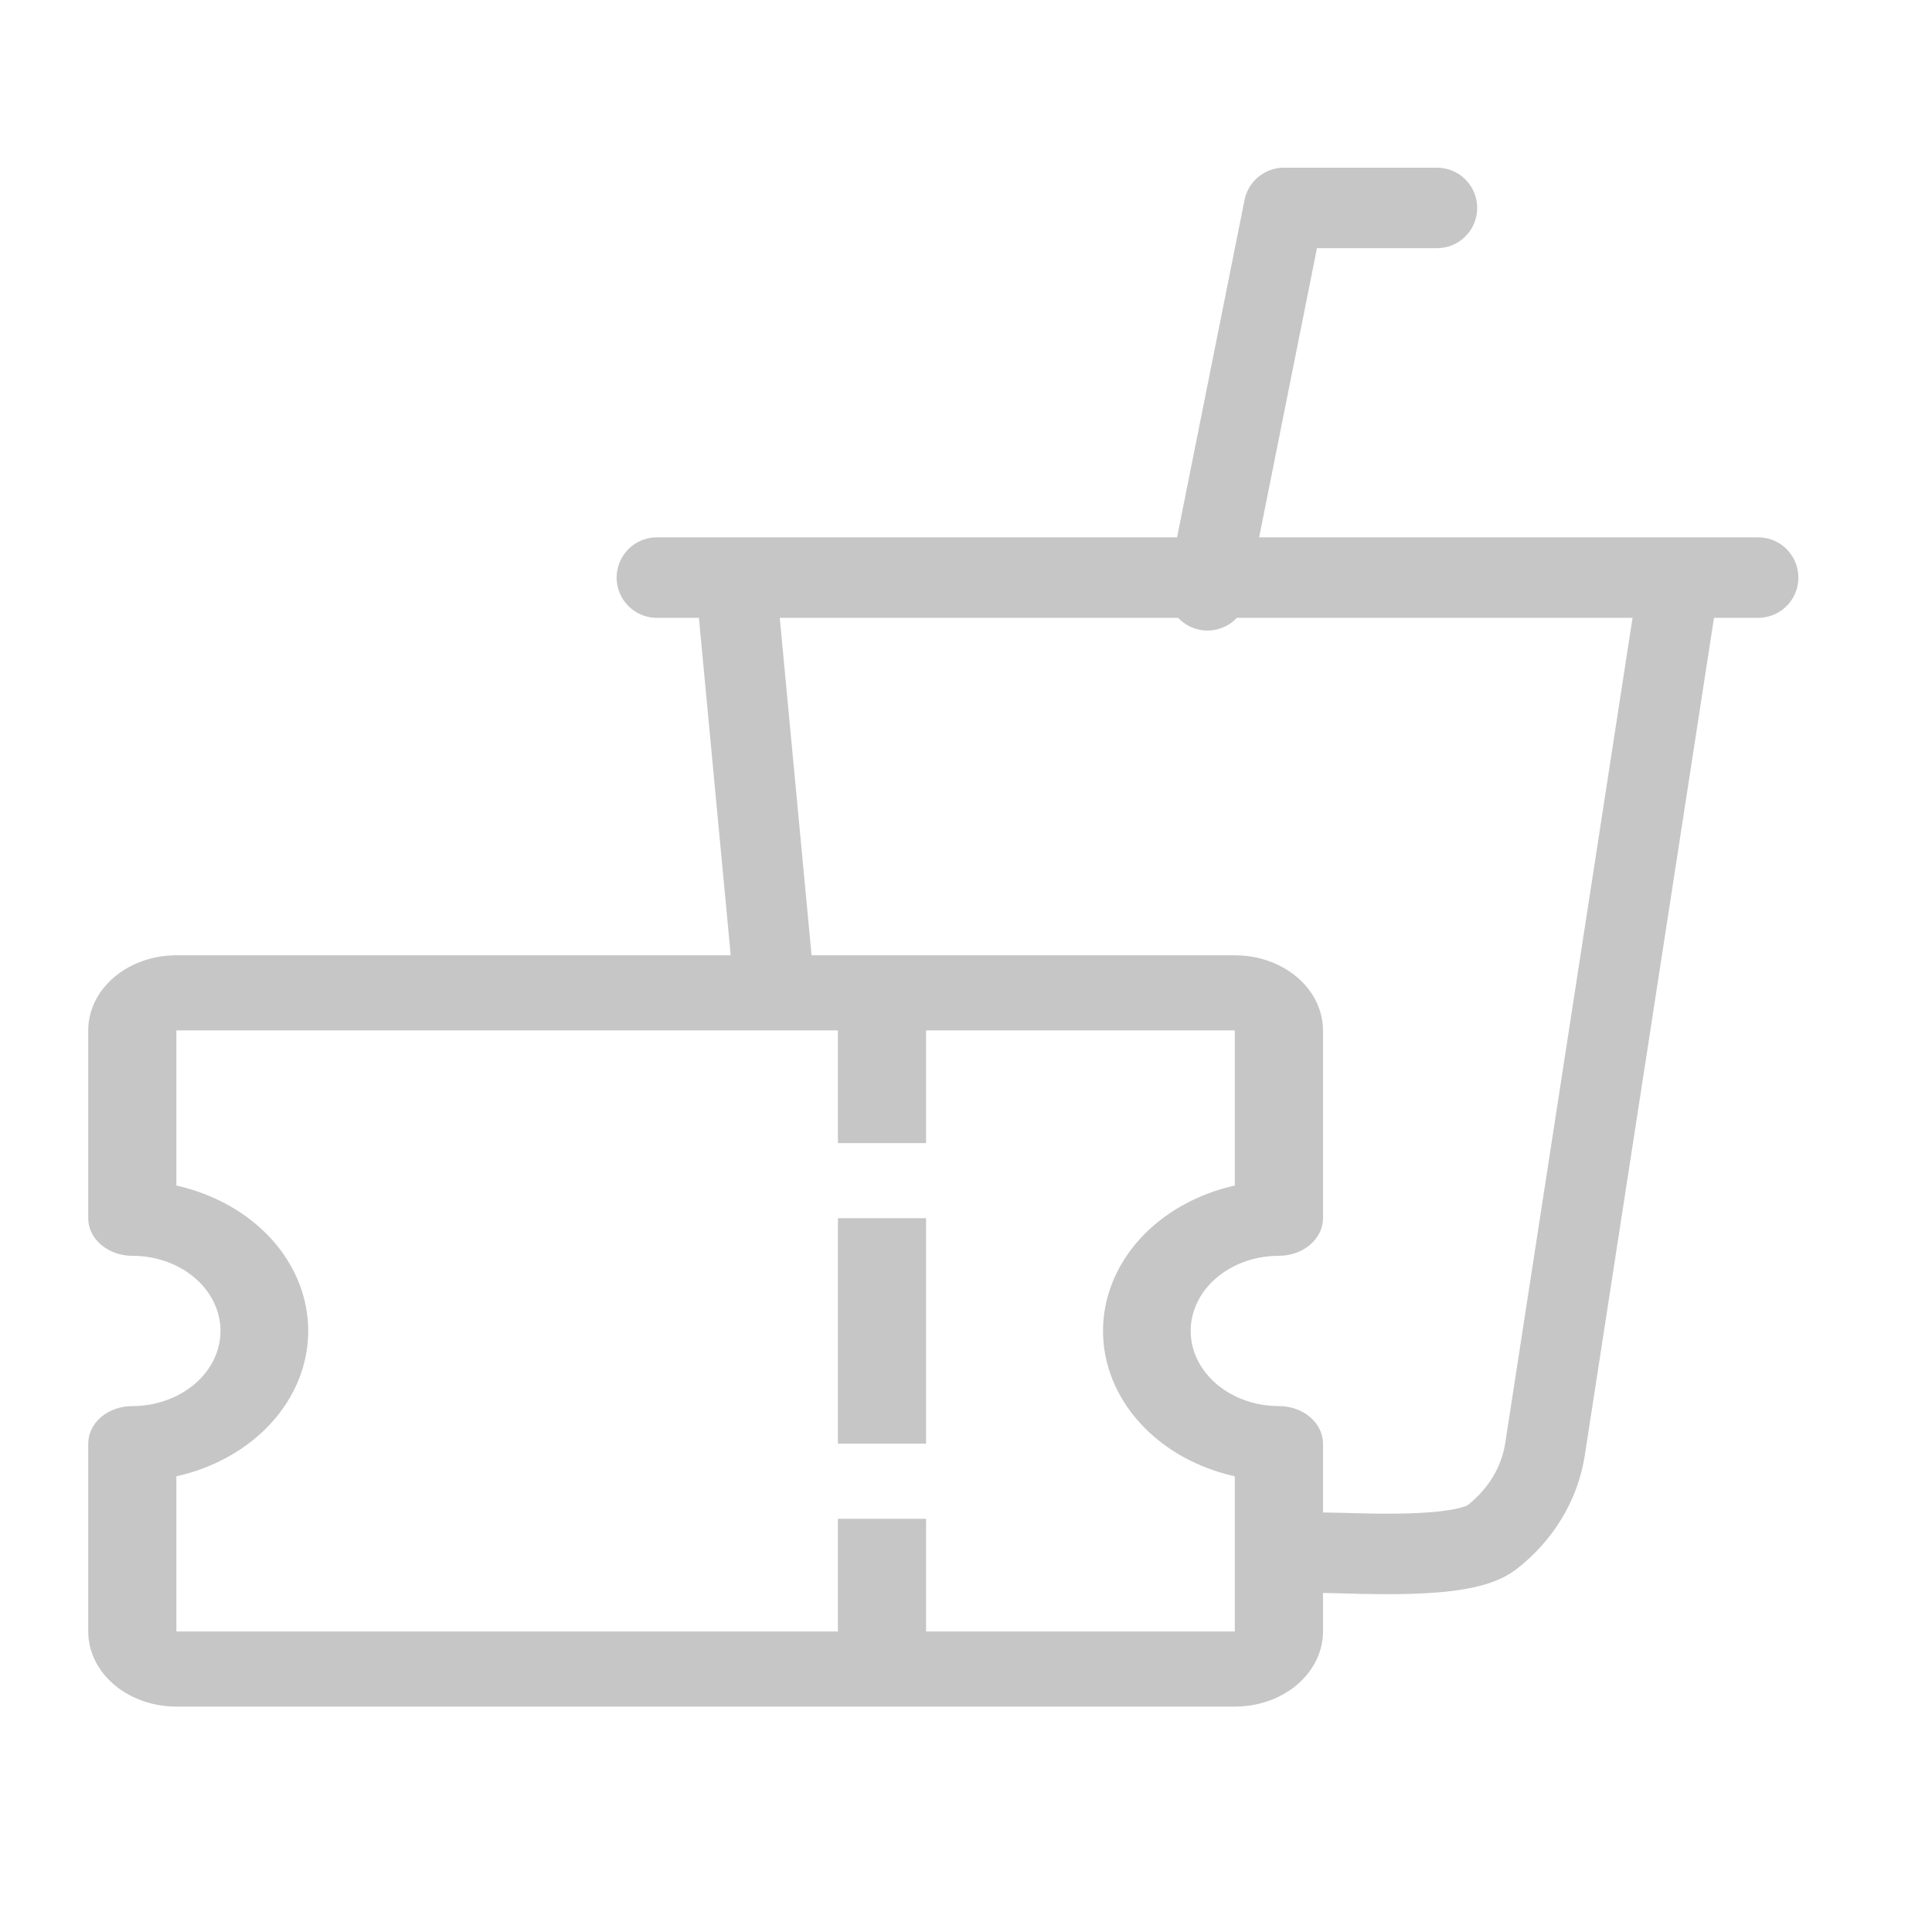
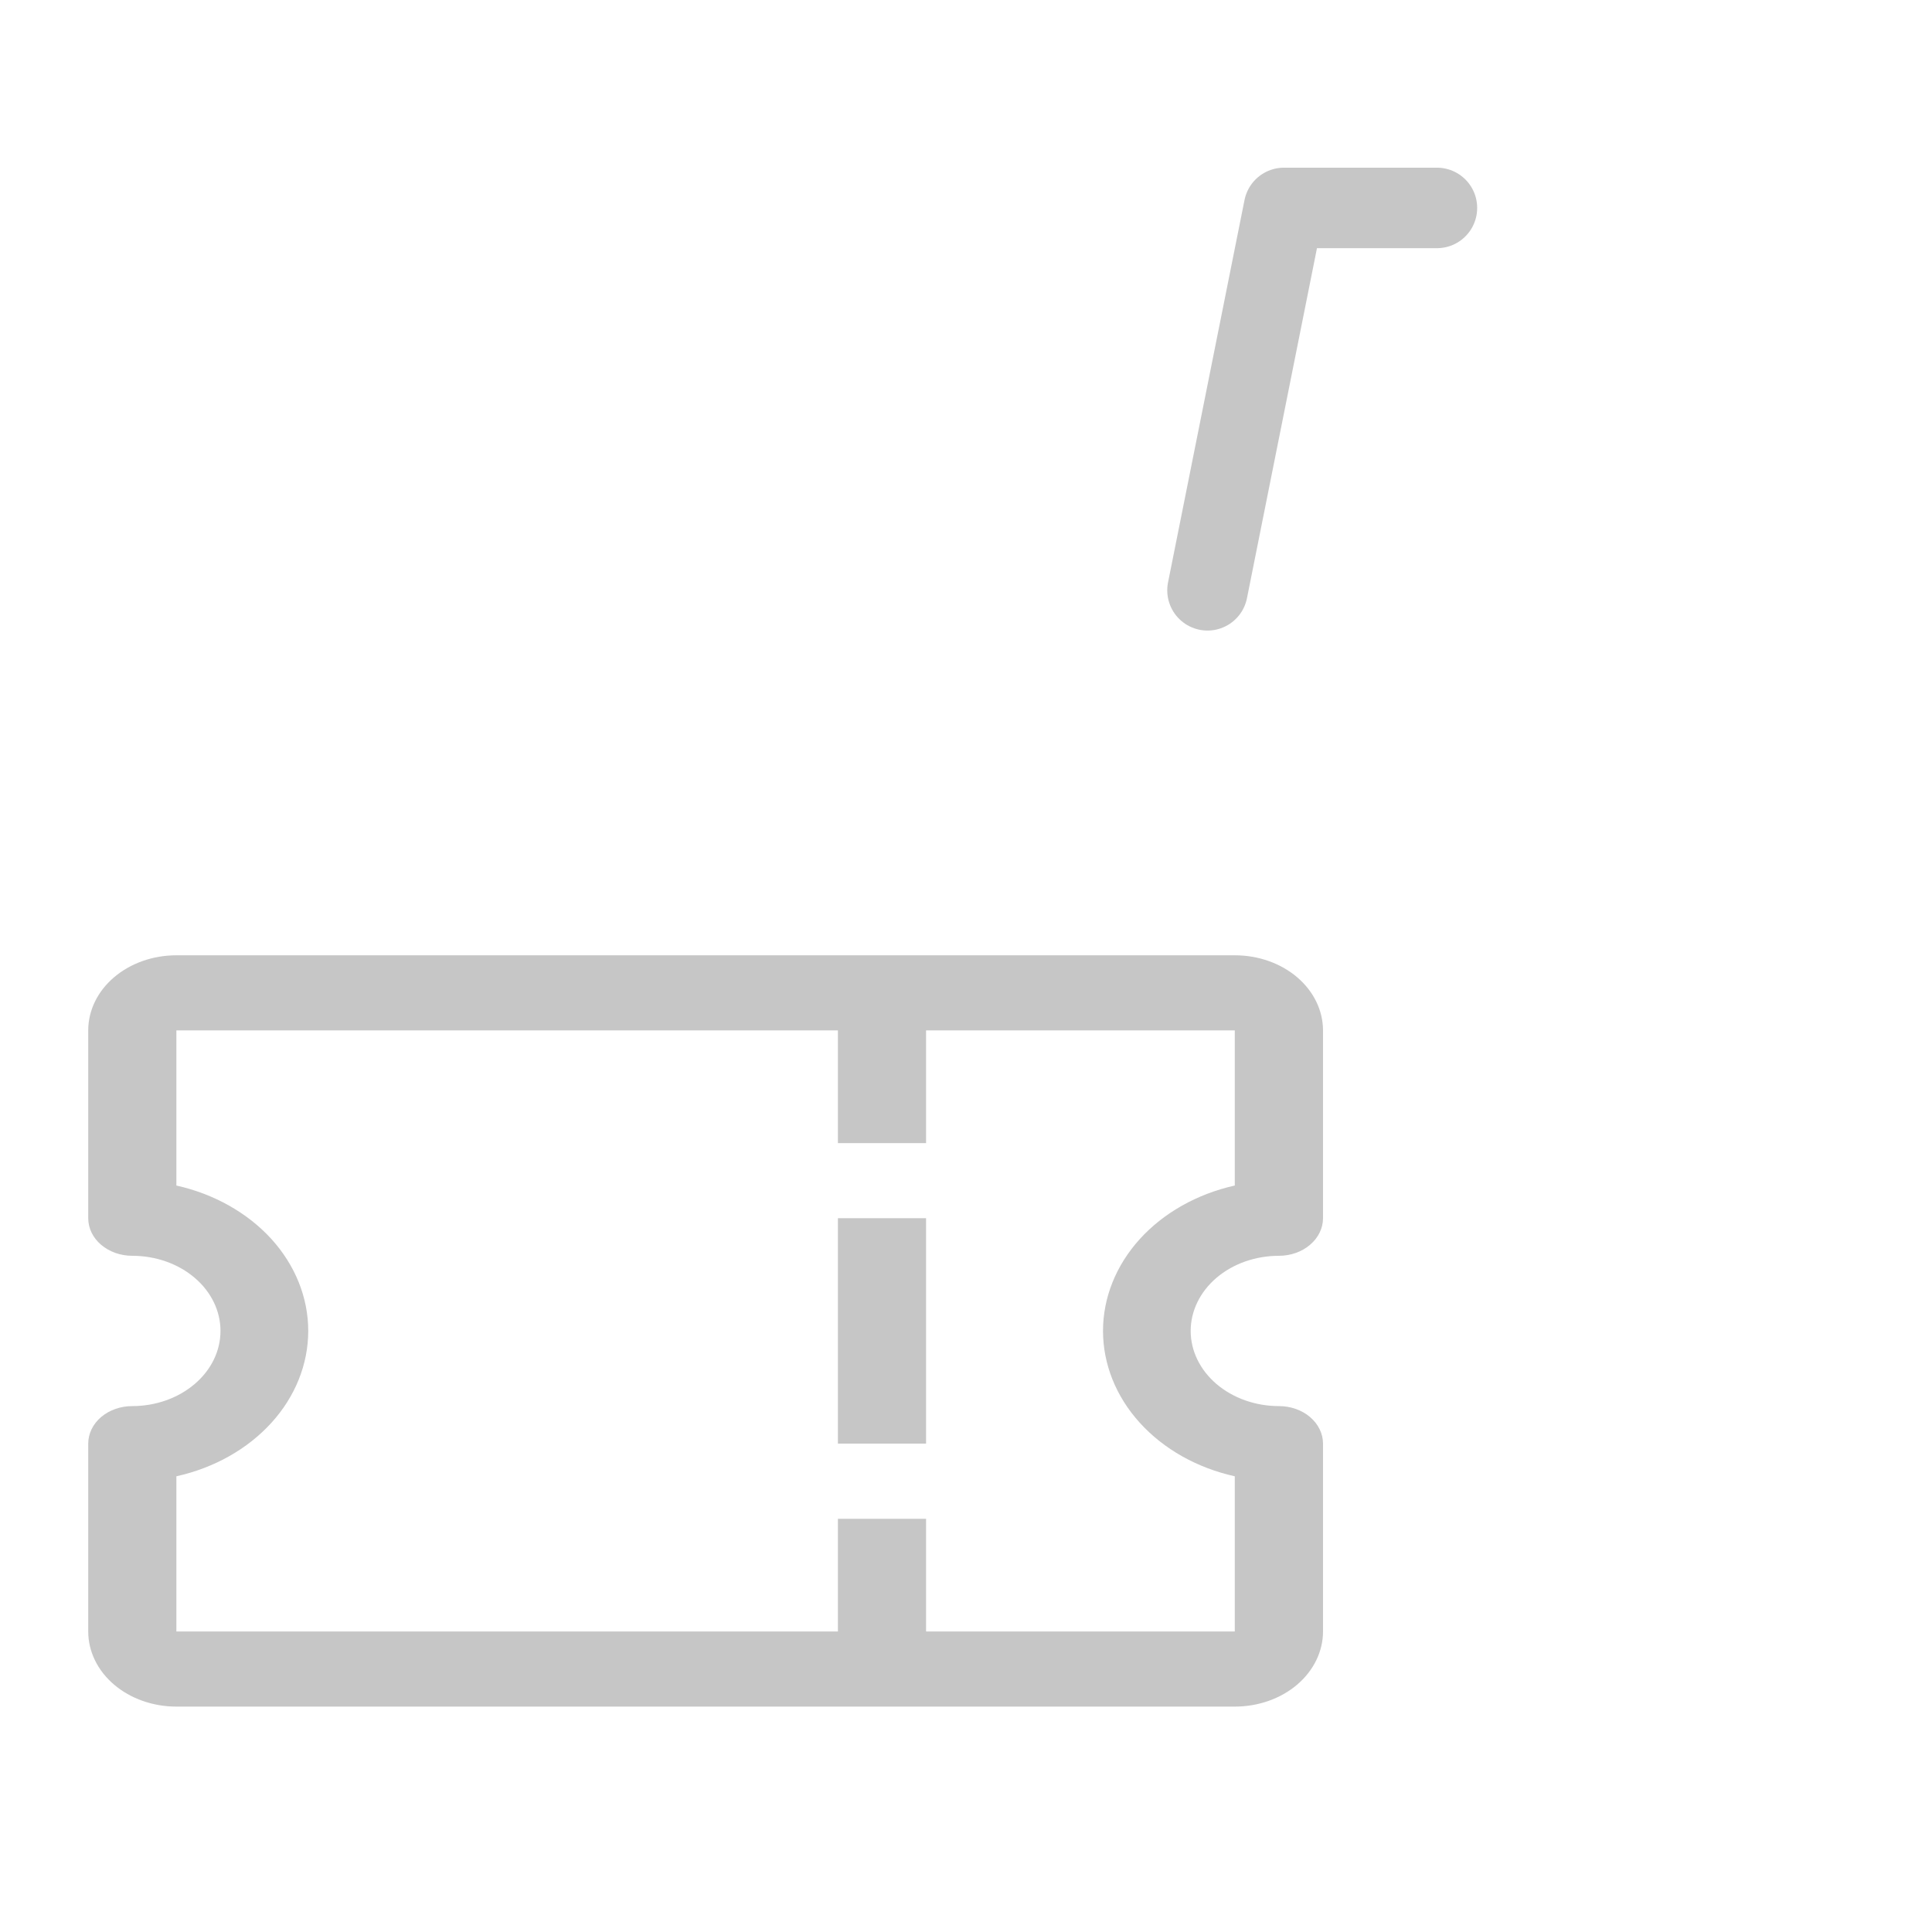
<svg xmlns="http://www.w3.org/2000/svg" width="24" height="24" viewBox="0 0 24 24" fill="none">
  <path d="M15.887 15.6C16.032 15.6 16.172 15.551 16.274 15.463C16.377 15.376 16.435 15.257 16.435 15.133V12.8C16.435 12.553 16.319 12.315 16.114 12.14C15.909 11.965 15.63 11.867 15.339 11.867H2.191C1.901 11.867 1.622 11.965 1.417 12.14C1.211 12.315 1.096 12.553 1.096 12.8V15.133C1.096 15.257 1.153 15.376 1.256 15.463C1.359 15.551 1.498 15.6 1.644 15.6C1.934 15.6 2.213 15.698 2.418 15.873C2.624 16.048 2.739 16.286 2.739 16.533C2.739 16.781 2.624 17.018 2.418 17.193C2.213 17.368 1.934 17.467 1.644 17.467C1.498 17.467 1.359 17.516 1.256 17.603C1.153 17.691 1.096 17.81 1.096 17.933V20.267C1.096 20.514 1.211 20.752 1.417 20.927C1.622 21.102 1.901 21.2 2.191 21.2H15.339C15.63 21.2 15.909 21.102 16.114 20.927C16.319 20.752 16.435 20.514 16.435 20.267V17.933C16.435 17.81 16.377 17.691 16.274 17.603C16.172 17.516 16.032 17.467 15.887 17.467C15.596 17.467 15.318 17.368 15.112 17.193C14.907 17.018 14.791 16.781 14.791 16.533C14.791 16.286 14.907 16.048 15.112 15.873C15.318 15.698 15.596 15.6 15.887 15.6ZM15.339 18.339V20.267H11.504V18.867H10.409V20.267H2.191V18.339C2.66 18.235 3.075 18.001 3.372 17.674C3.668 17.348 3.829 16.946 3.829 16.533C3.829 16.12 3.668 15.719 3.372 15.392C3.075 15.066 2.66 14.832 2.191 14.727V12.8H10.409V14.2H11.504V12.8H15.339V14.727C14.87 14.832 14.455 15.066 14.159 15.392C13.863 15.719 13.702 16.12 13.702 16.533C13.702 16.946 13.863 17.348 14.159 17.674C14.455 18.001 14.87 18.235 15.339 18.339Z" fill="#C6C6C6" />
  <path d="M11.504 15.133H10.409V17.933H11.504V15.133Z" fill="#C6C6C6" />
-   <path d="M9.137 7.175L9.585 11.925M16.425 19.288C16.899 19.292 18.172 19.378 18.531 19.098C18.891 18.819 19.125 18.432 19.192 18.008L20.863 7.175M8.16 7.175H21.84" stroke="#C6C6C6" stroke-linecap="round" stroke-linejoin="round" />
  <path d="M15 7.333L15.95 2.583H17.85" stroke="#C6C6C6" stroke-linecap="round" stroke-linejoin="round" />
</svg>